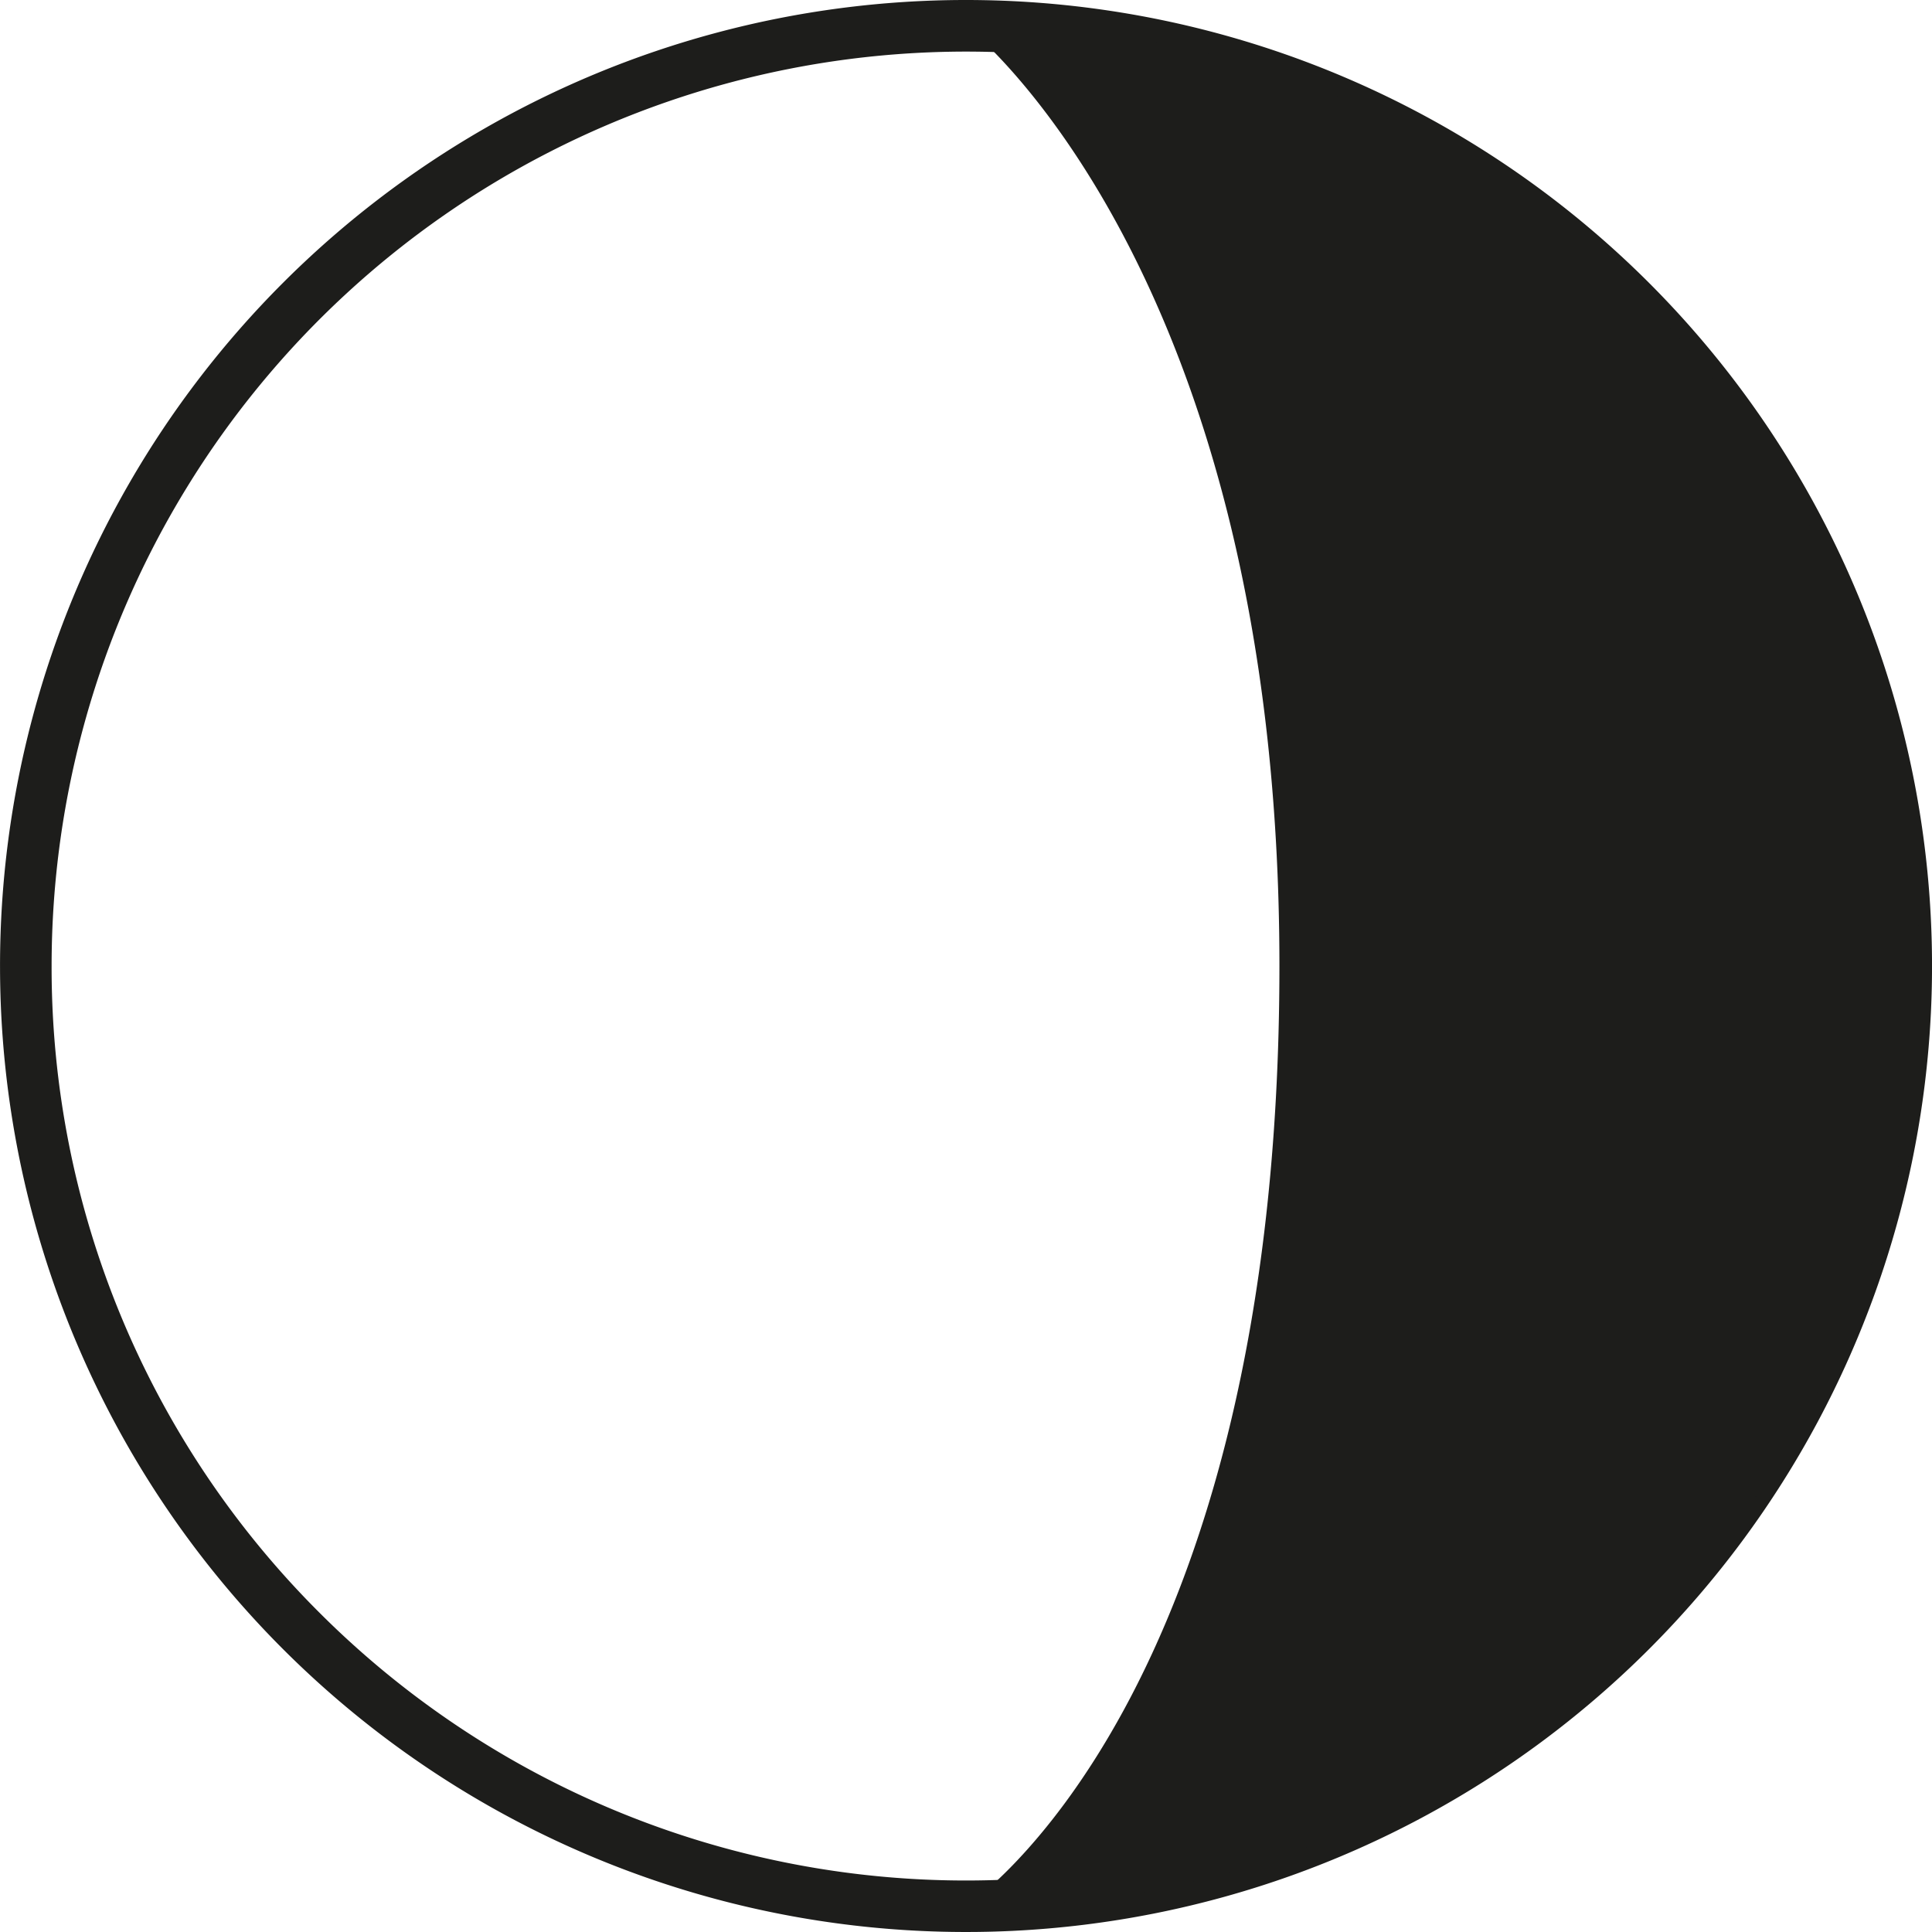
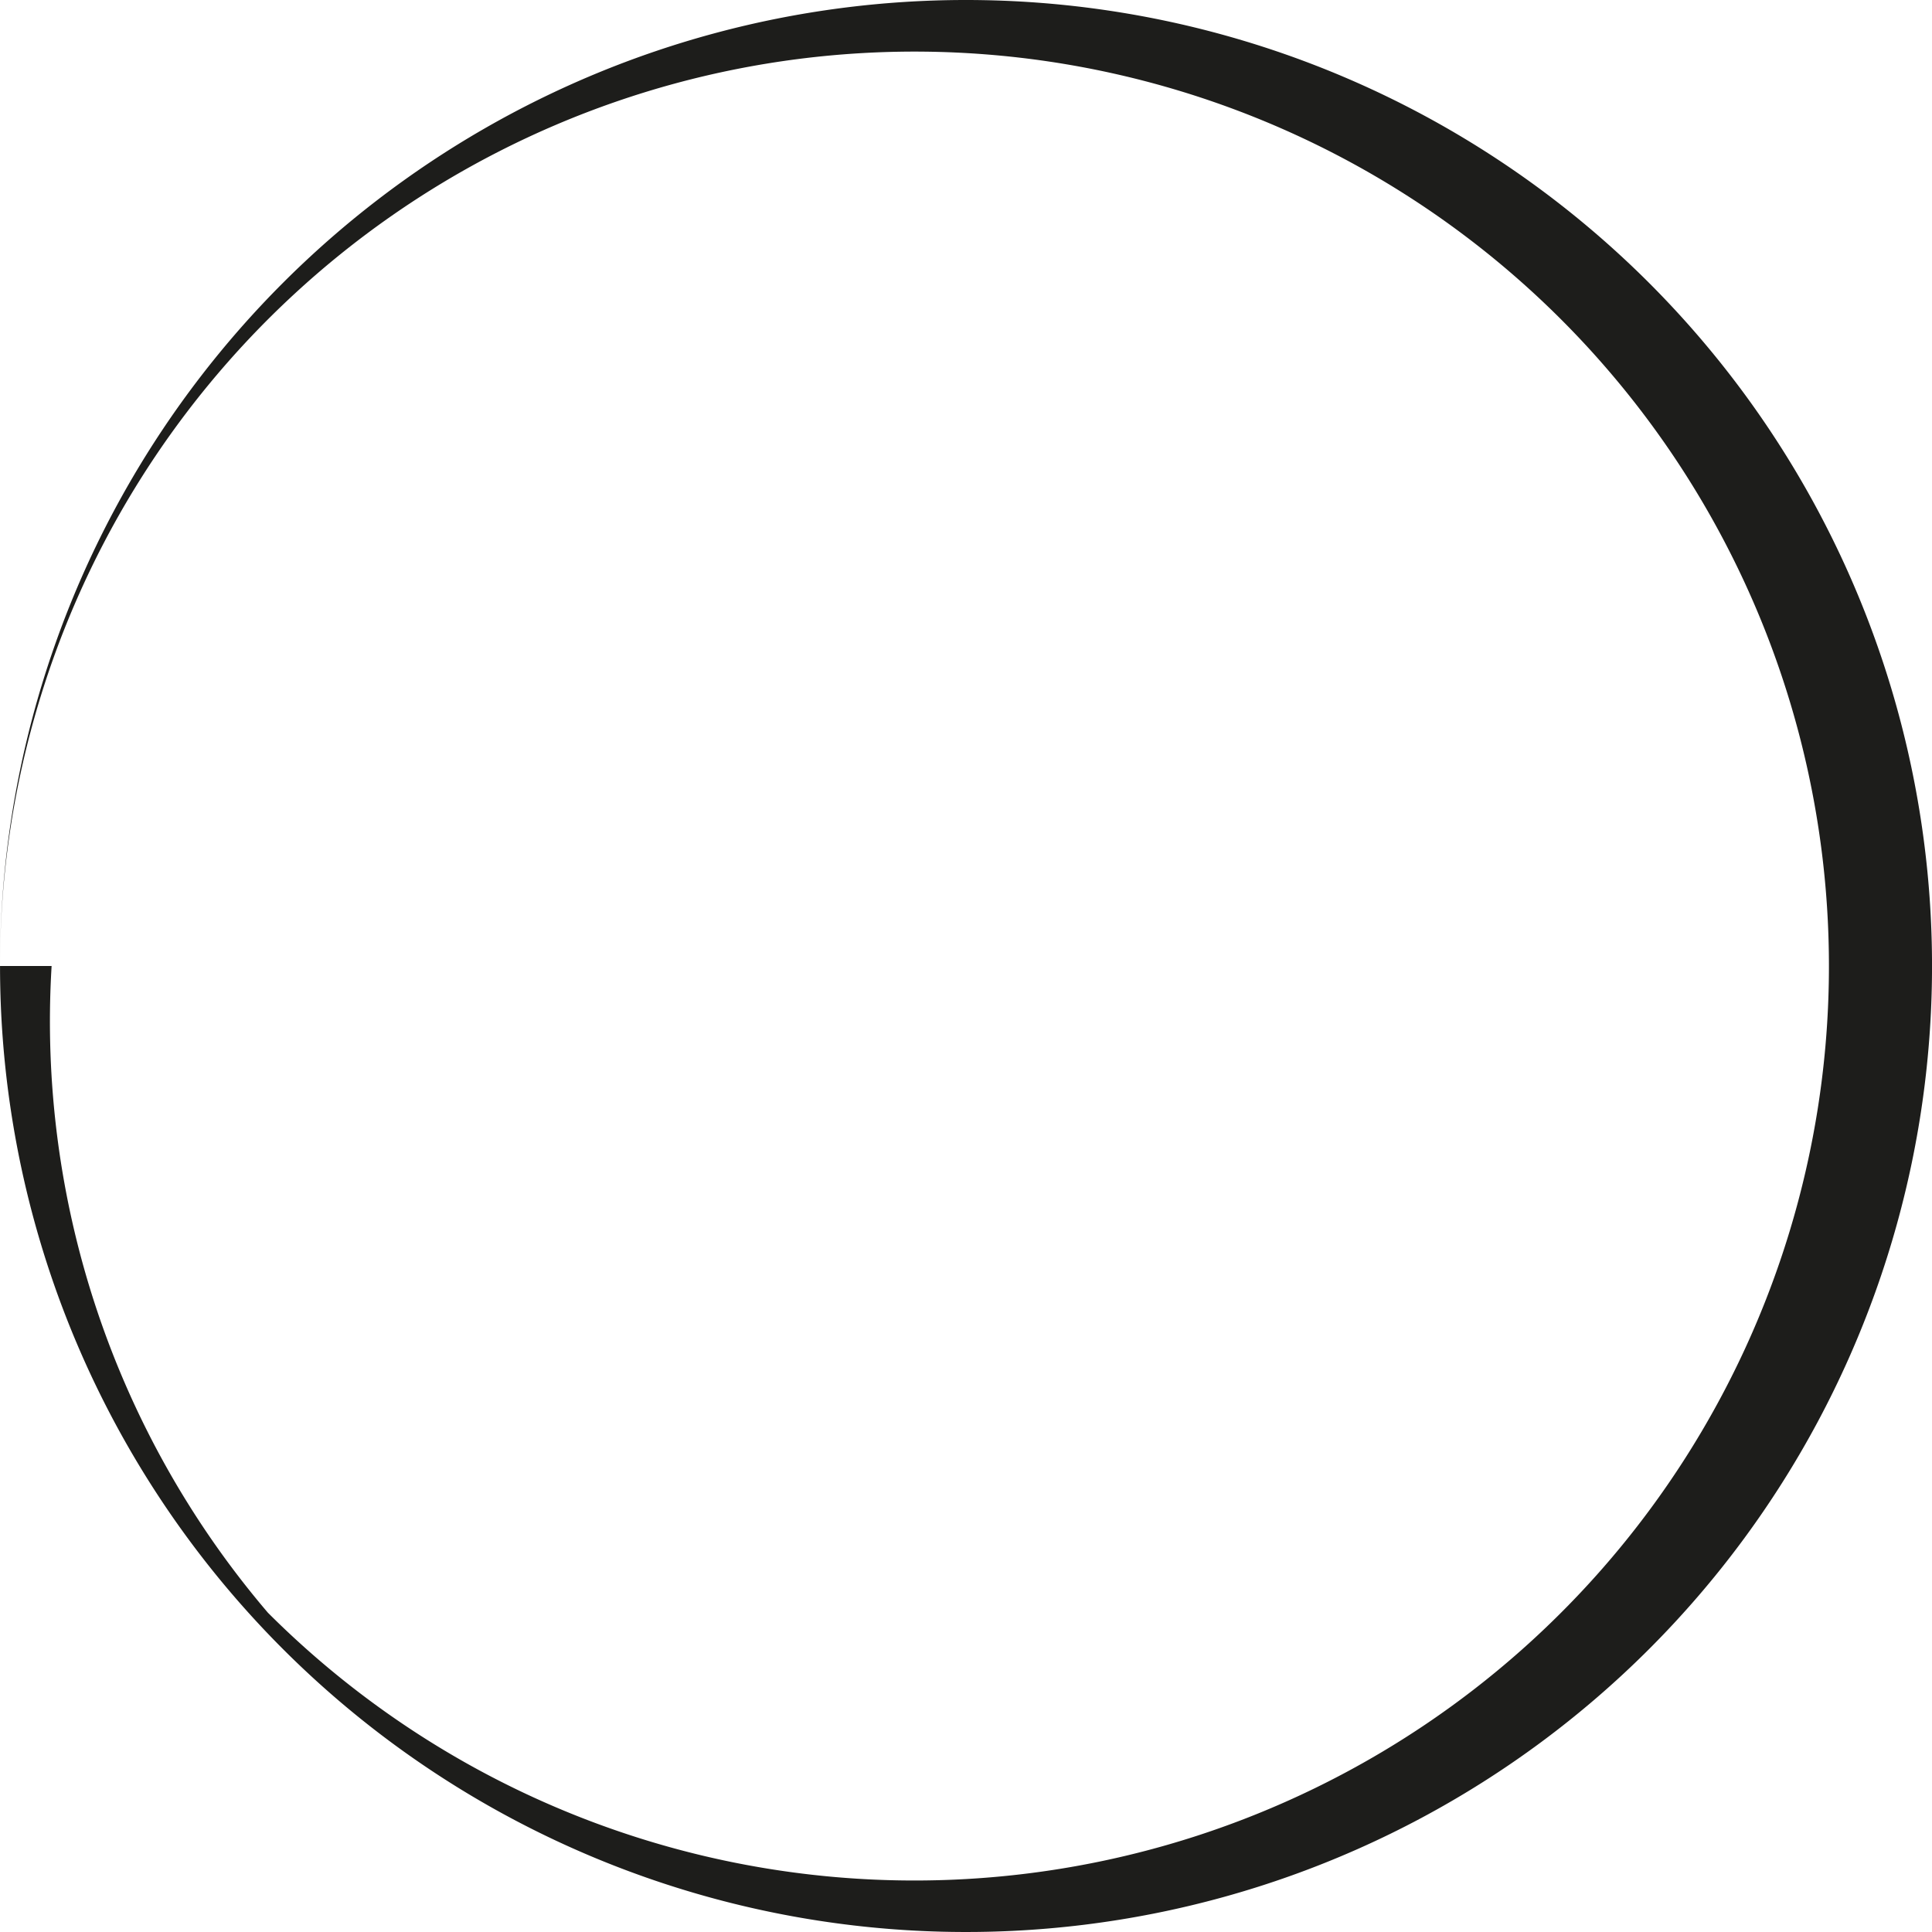
<svg xmlns="http://www.w3.org/2000/svg" id="Grupo_11186" data-name="Grupo 11186" width="61.02" height="61.021" viewBox="0 0 61.02 61.021">
-   <path id="Trazado_3583" data-name="Trazado 3583" d="M645.384,134.39h-.813a30.51,30.51,0,1,0,30.51-30.51,30.506,30.506,0,0,0-30.51,30.51H646.2a28.882,28.882,0,1,1,8.459,20.424A28.779,28.779,0,0,1,646.2,134.39Z" transform="translate(-644.57 -103.88)" fill="#1d1d1b" />
-   <path id="Trazado_3584" data-name="Trazado 3584" d="M691.979,134.577c0,23.23-9.9,29.7-9.9,29.7a29.7,29.7,0,1,0,0-59.394s9.9,7.654,9.9,29.7Z" transform="translate(-651.57 -104.067)" fill="#1d1d1b" />
+   <path id="Trazado_3583" data-name="Trazado 3583" d="M645.384,134.39h-.813a30.51,30.51,0,1,0,30.51-30.51,30.506,30.506,0,0,0-30.51,30.51a28.882,28.882,0,1,1,8.459,20.424A28.779,28.779,0,0,1,646.2,134.39Z" transform="translate(-644.57 -103.88)" fill="#1d1d1b" />
</svg>